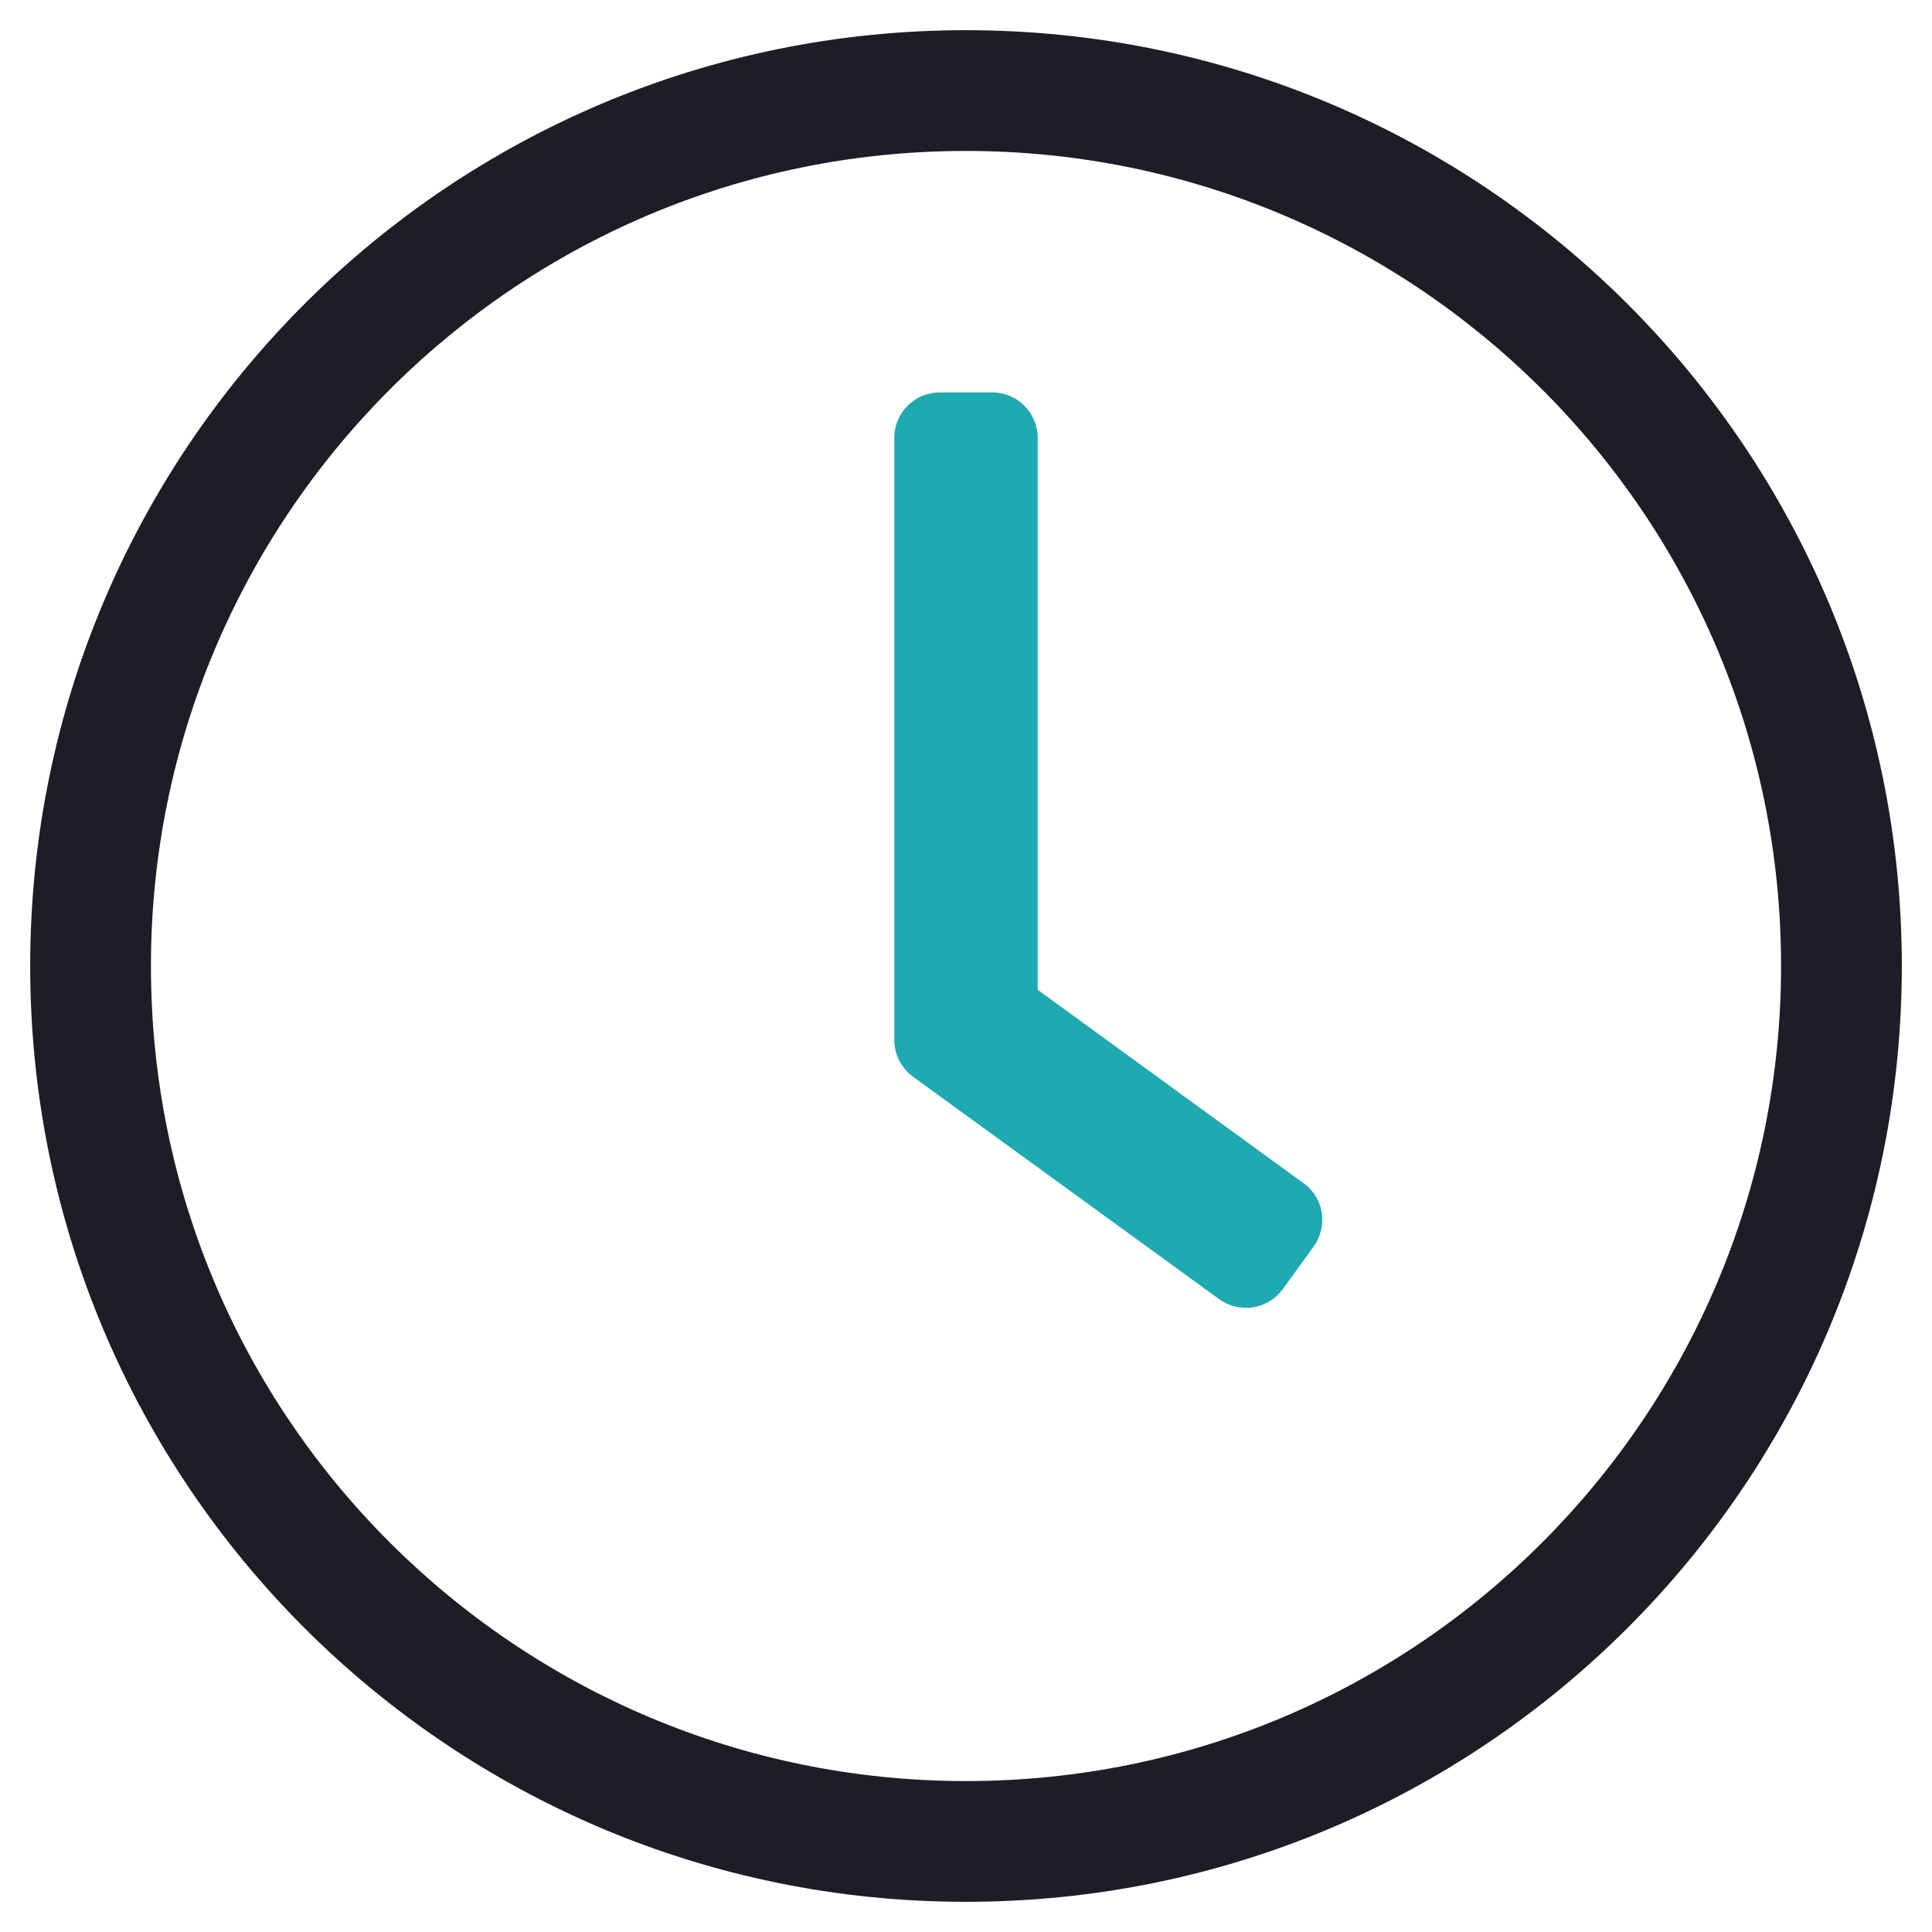
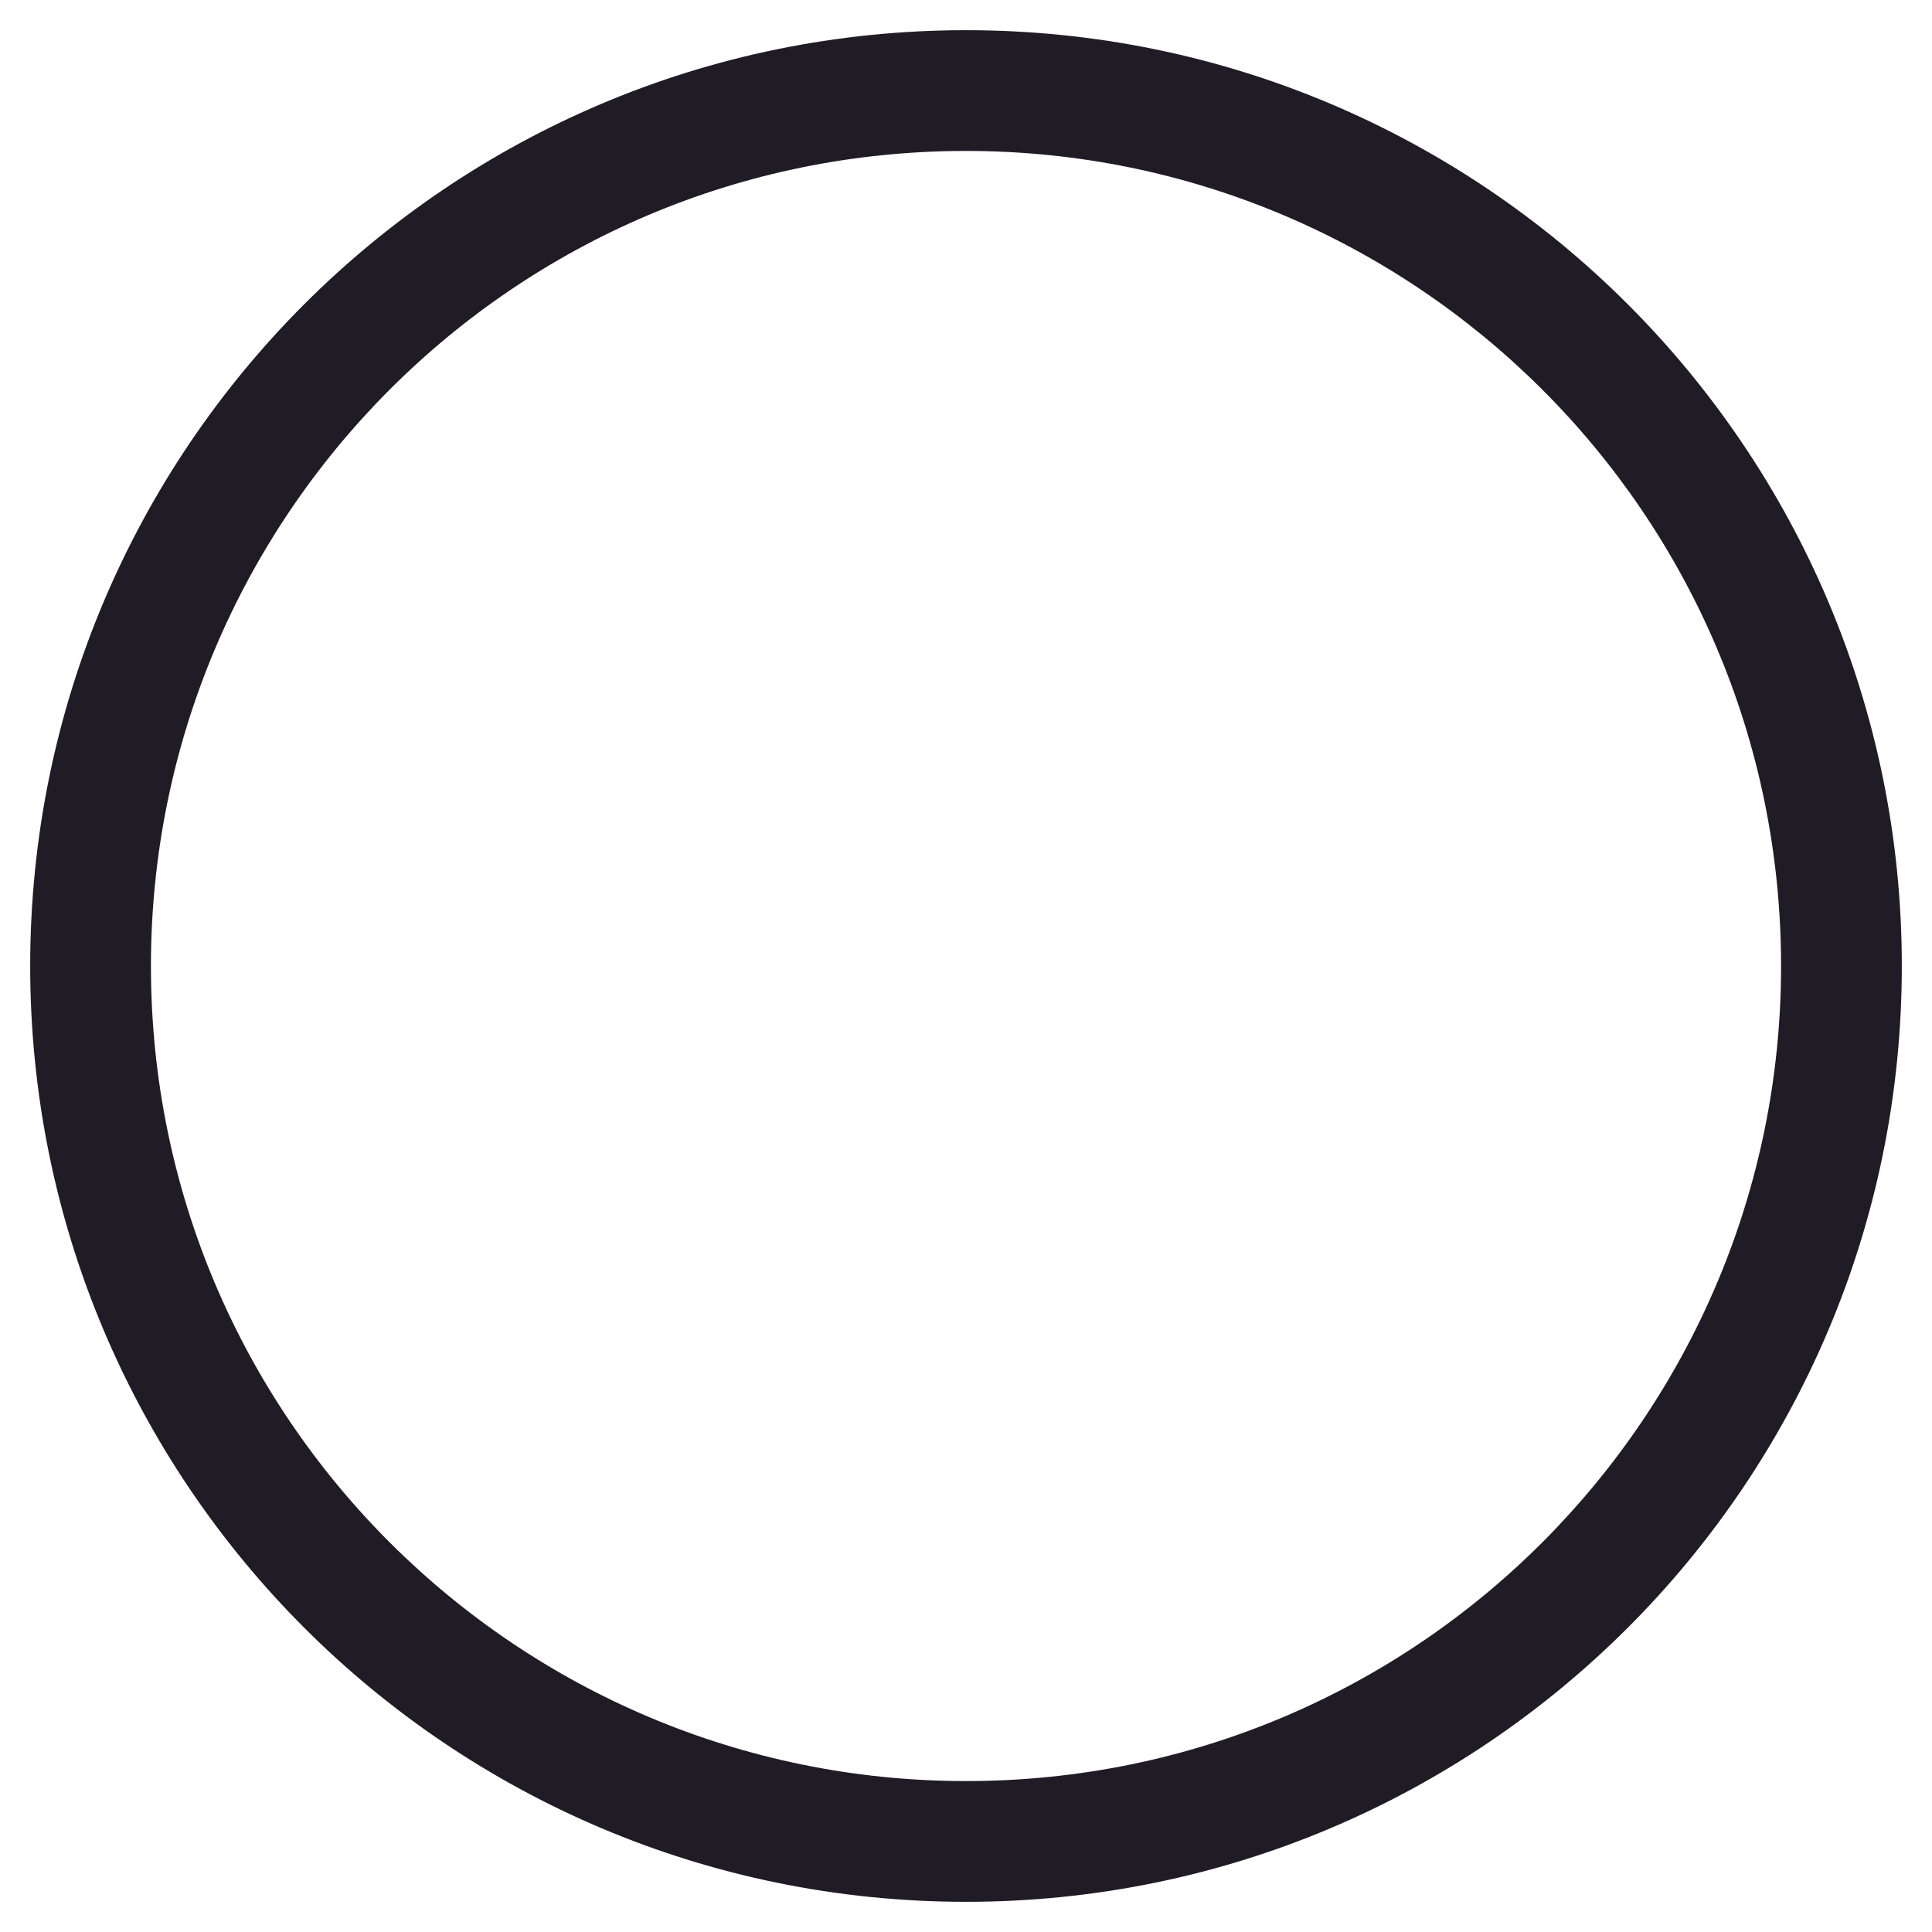
<svg xmlns="http://www.w3.org/2000/svg" id="Layer_1" x="0px" y="0px" width="300px" height="300px" viewBox="0 0 300 300" xml:space="preserve">
  <path fill="#1F1C26" d="M150,4.688C69.727,4.688,4.688,69.727,4.688,150S69.727,295.313,150,295.313S295.313,230.273,295.313,150 S230.273,4.688,150,4.688z M150,276.563c-69.551,0-126.563-56.309-126.563-126.563C23.438,80.449,79.746,23.438,150,23.438 c69.551,0,126.563,56.309,126.563,126.563C276.563,219.551,220.254,276.563,150,276.563z" />
-   <path fill="#1FA9B0" d="M189.316,201.738l-47.578-34.57c-1.816-1.348-2.871-3.457-2.871-5.684V67.969 c0-3.867,3.164-7.031,7.031-7.031h8.203c3.867,0,7.031,3.164,7.031,7.031v85.723l41.309,30.059c3.164,2.285,3.809,6.68,1.523,9.844 l-4.805,6.621C196.875,203.32,192.48,204.023,189.316,201.738L189.316,201.738z" />
</svg>